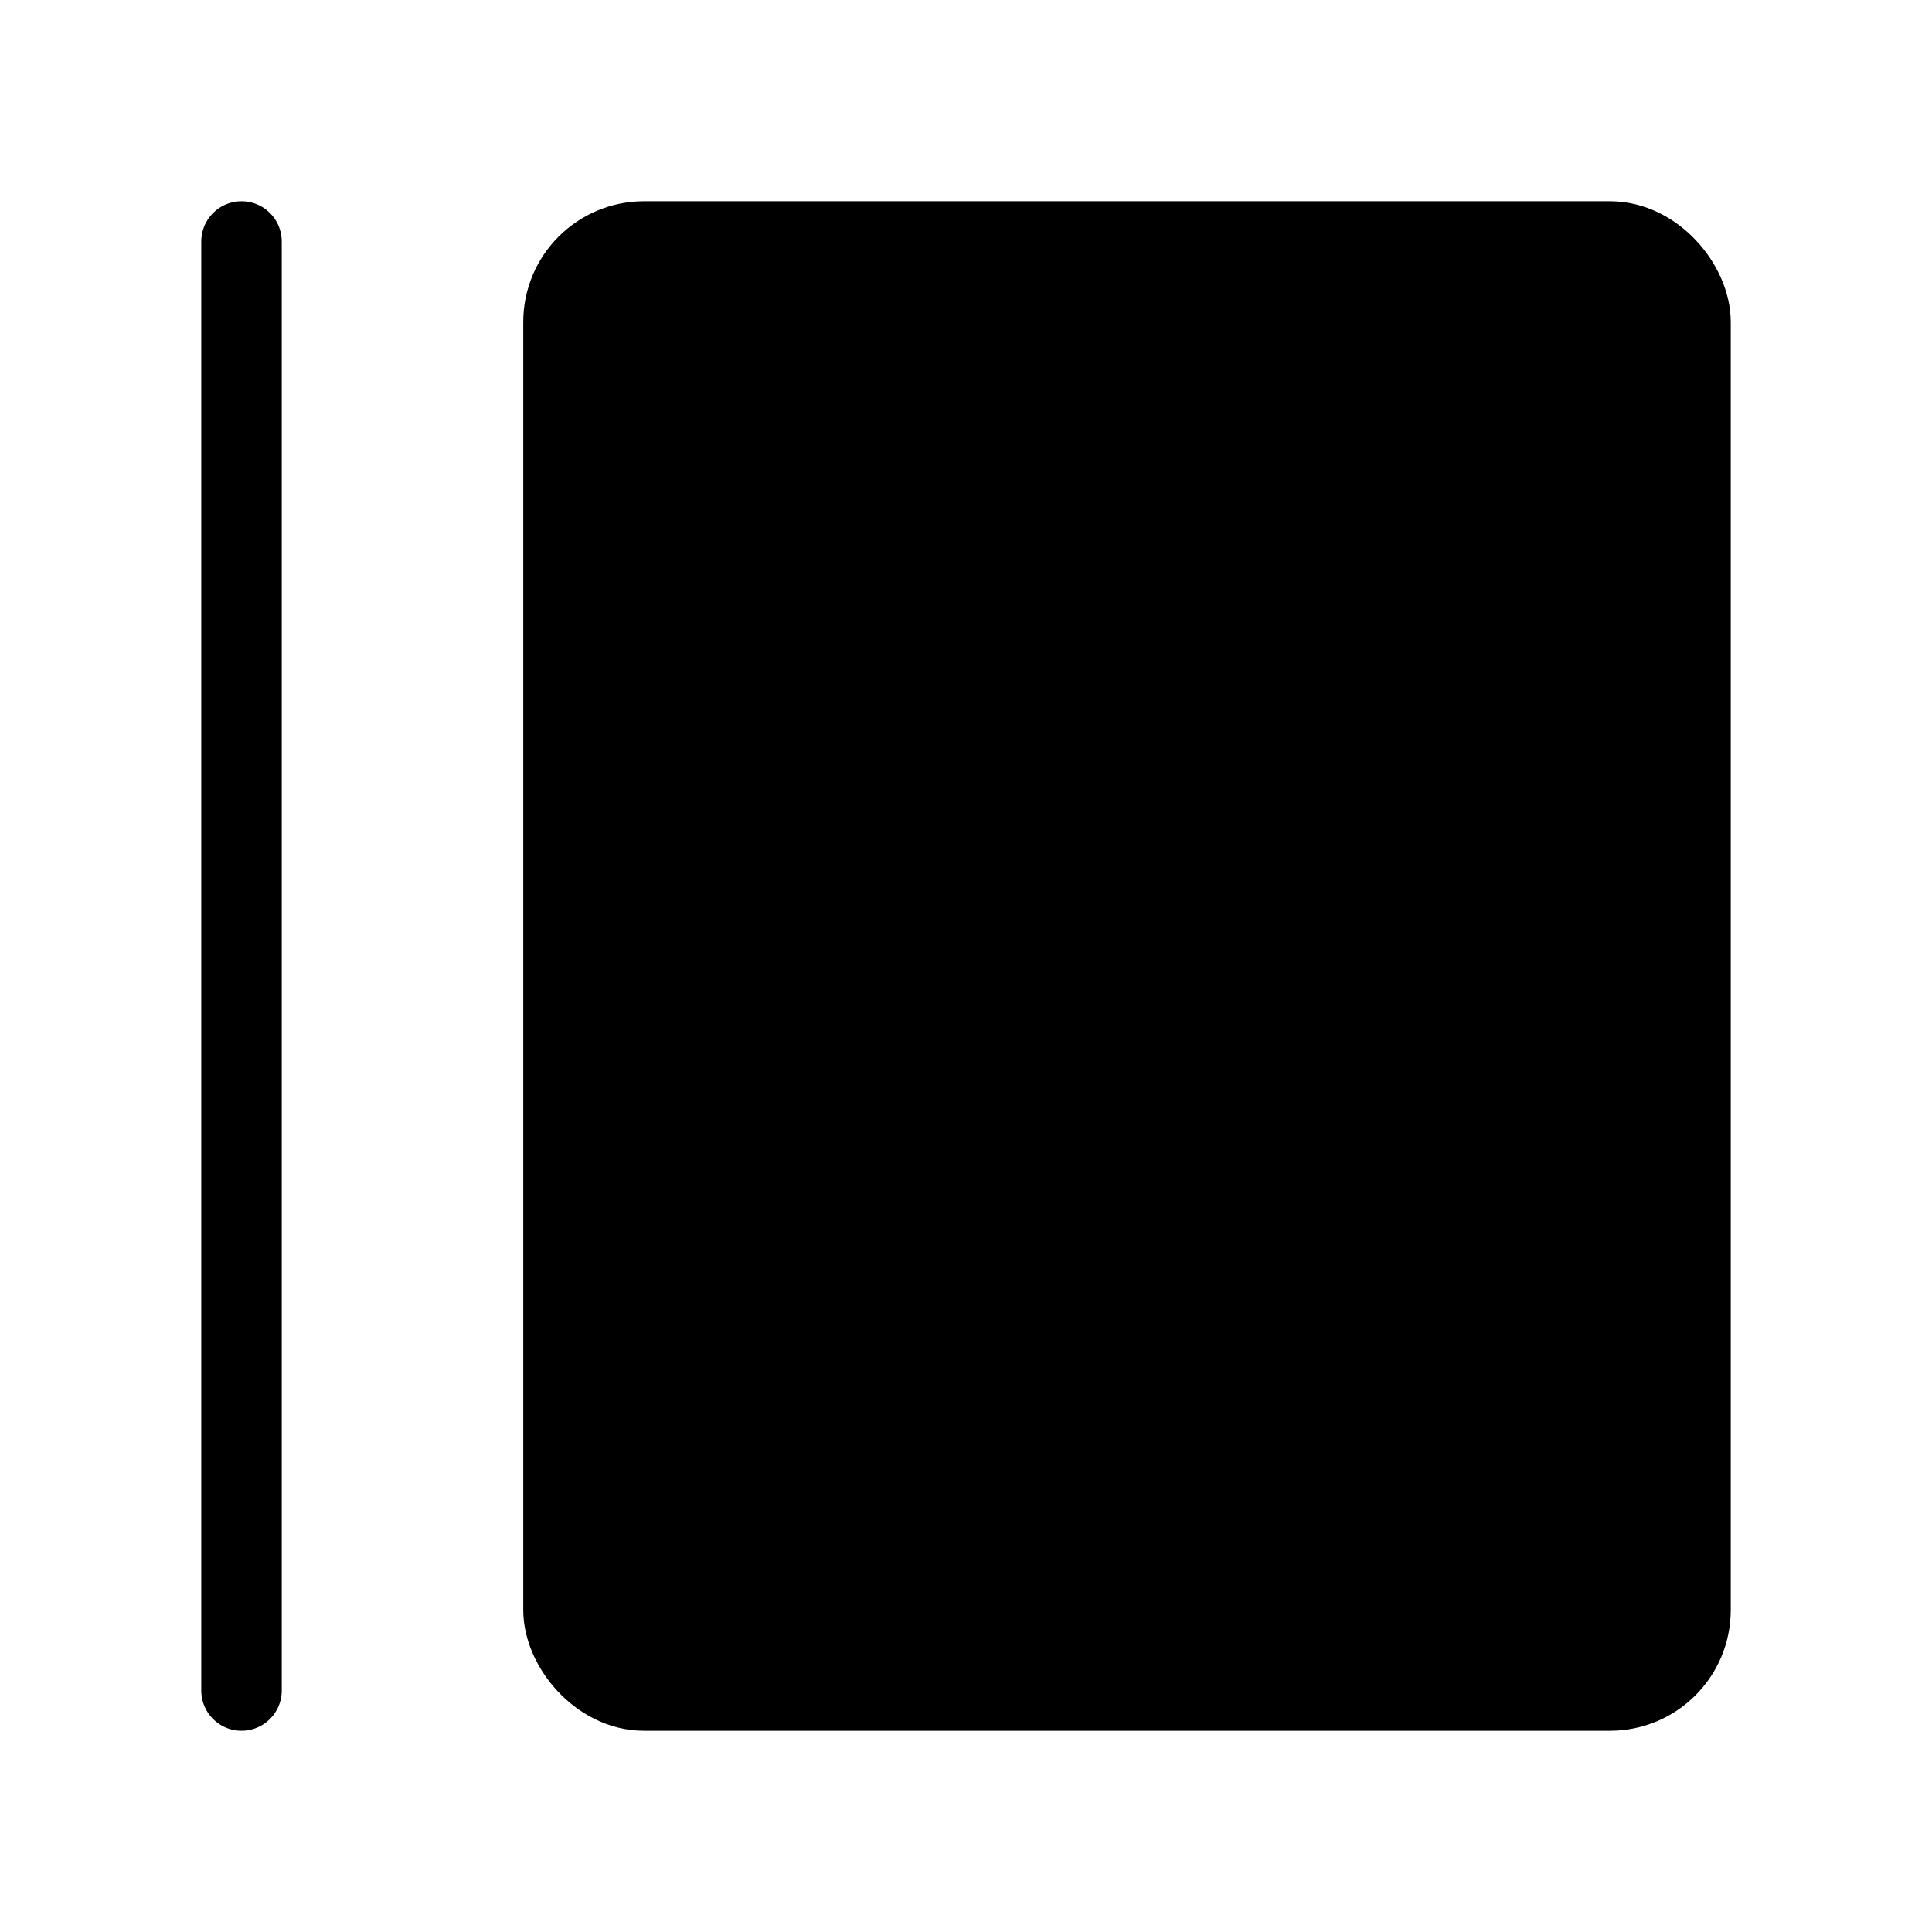
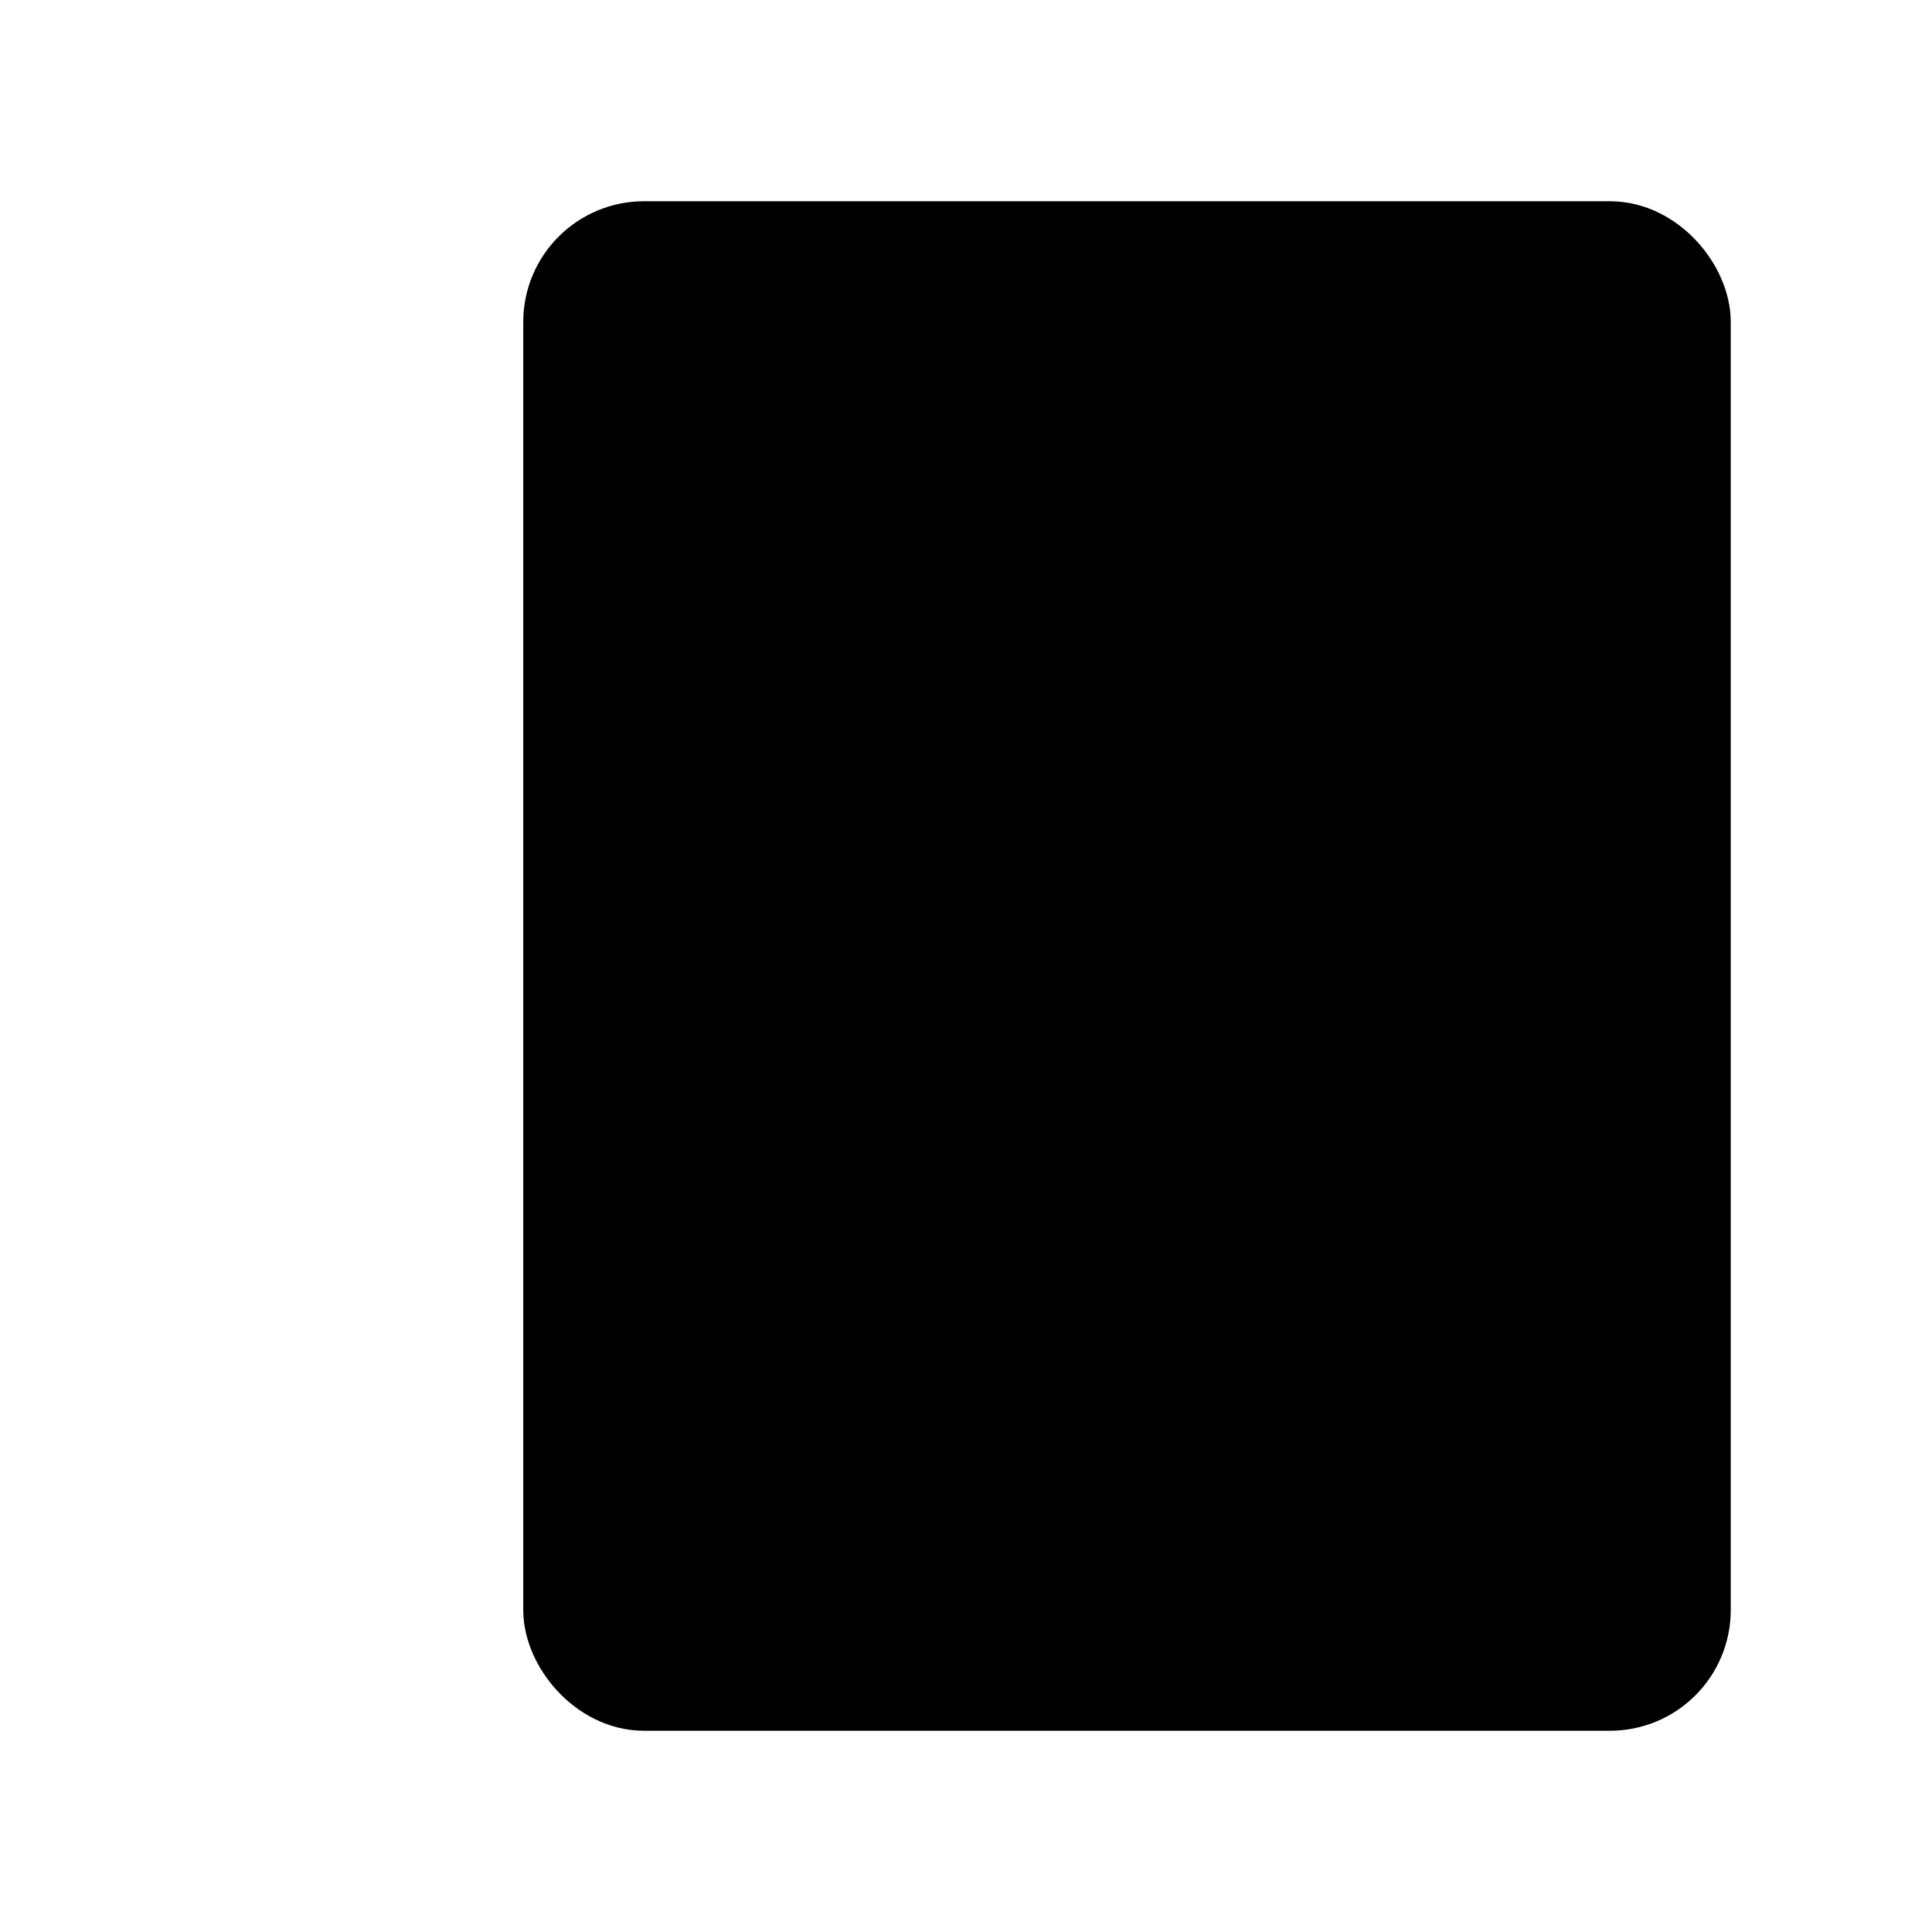
<svg xmlns="http://www.w3.org/2000/svg" viewBox="0 0 48 48" fill="none">
  <rect x="14" y="6" width="28" height="36" rx="2" fill="currentColor" stroke="currentColor" stroke-width="2" stroke-linecap="round" stroke-linejoin="round" />
-   <path d="M6 6V42" stroke="currentColor" stroke-width="2" stroke-linecap="round" stroke-linejoin="round" />
</svg>